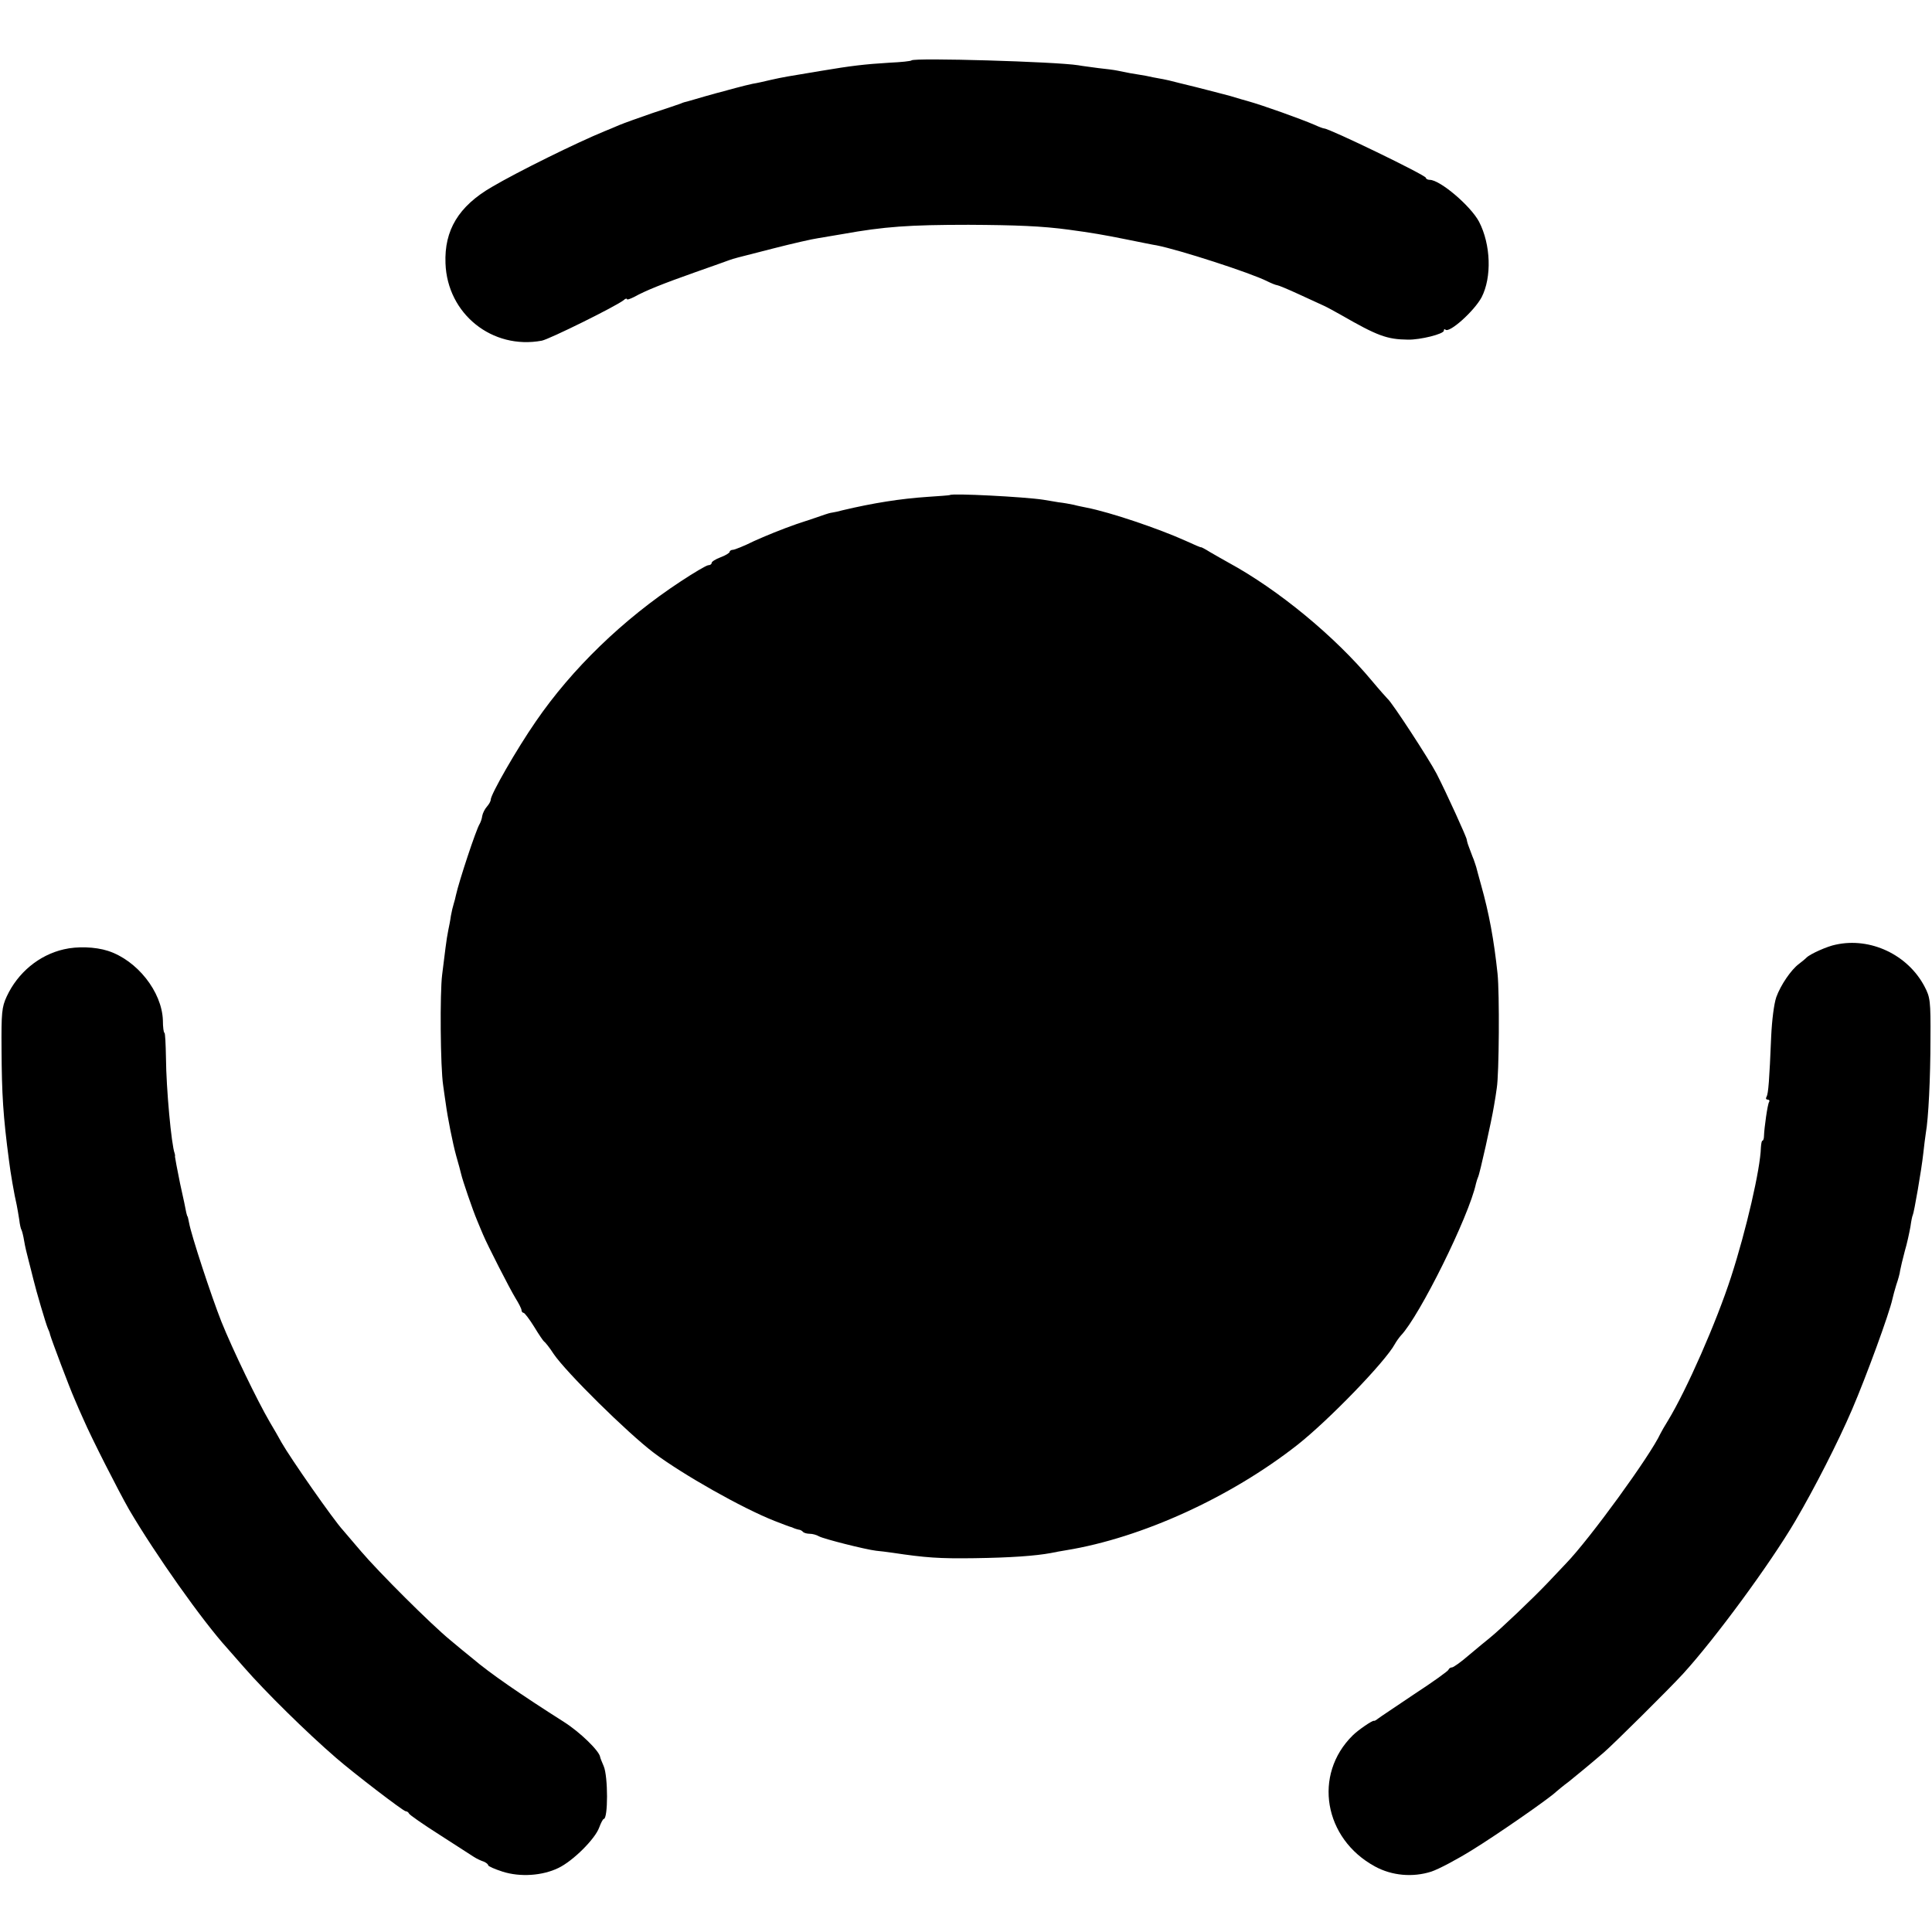
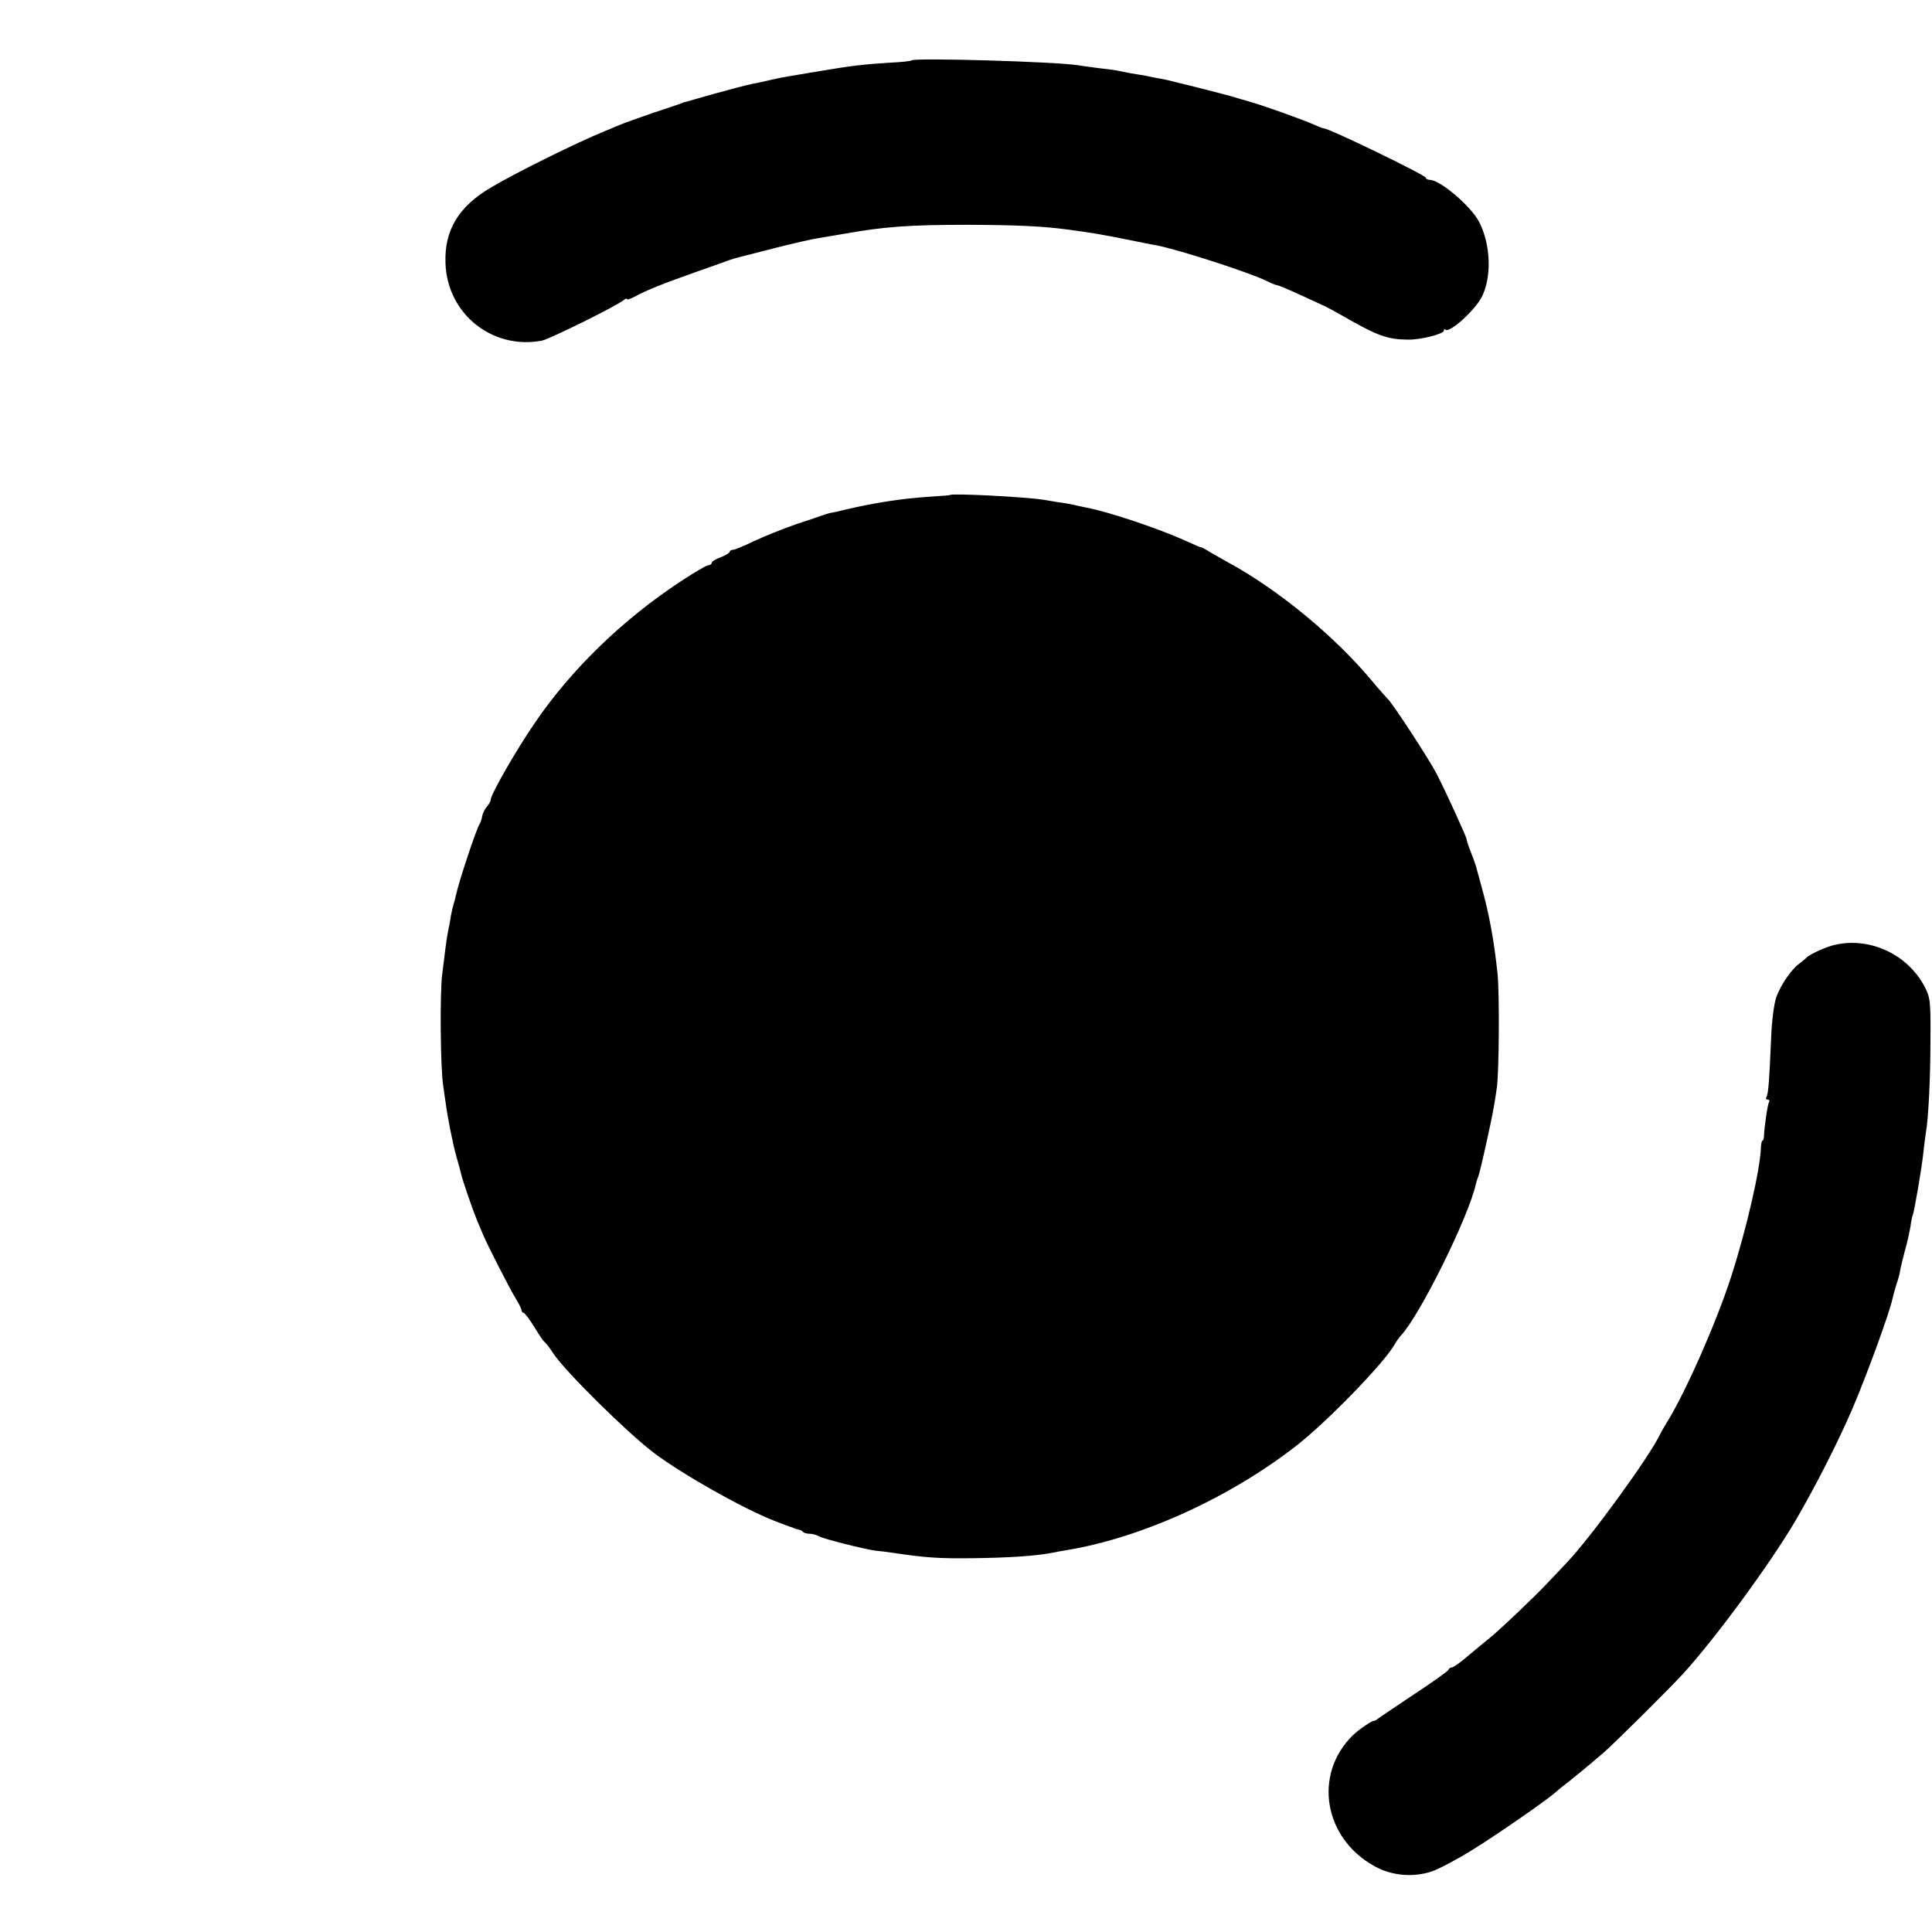
<svg xmlns="http://www.w3.org/2000/svg" version="1.0" width="752pt" height="752pt" viewBox="0 0 752 752" preserveAspectRatio="xMidYMid meet">
  <g transform="translate(0,752) scale(0.1,-0.1)" fill="#000000" stroke="none">
    <path d="M3548 7285 c-2 -3 -41 -7 -85 -9 -98 -6 -149 -12 -268 -32 -133 -22 -146 -24 -195 -35 -25 -6 -56 -13 -70 -15 -14 -3 -43 -10 -65 -16 -22 -6 -45 -12 -51 -14 -6 -1 -38 -10 -70 -19 -33 -10 -63 -18 -69 -20 -5 -1 -17 -4 -25 -8 -8 -3 -58 -20 -110 -37 -52 -18 -111 -39 -130 -47 -19 -8 -44 -19 -55 -23 -110 -45 -339 -158 -441 -218 -129 -75 -185 -168 -180 -297 7 -197 182 -337 375 -301 30 6 289 134 319 158 6 6 12 7 12 4 0 -4 12 0 28 8 45 25 110 51 237 96 66 23 127 45 135 48 20 7 14 5 170 45 74 19 153 37 175 40 22 4 65 11 95 16 161 29 259 36 490 36 186 -1 287 -5 390 -19 89 -12 136 -20 225 -38 55 -11 108 -22 117 -23 87 -17 366 -107 431 -140 16 -8 34 -15 38 -15 4 0 43 -16 86 -36 43 -20 87 -40 98 -45 11 -5 40 -21 65 -35 141 -81 178 -95 260 -96 48 -1 140 22 140 35 0 6 3 7 6 4 15 -15 112 72 141 126 40 78 36 205 -10 294 -33 62 -152 163 -192 163 -8 0 -15 4 -15 8 0 10 -376 192 -396 192 -3 0 -20 6 -37 14 -56 24 -201 76 -262 93 -5 1 -35 10 -65 19 -30 8 -91 24 -135 35 -44 11 -91 22 -105 26 -14 3 -32 7 -40 8 -8 1 -31 6 -50 10 -19 3 -46 8 -60 10 -14 3 -36 7 -50 10 -14 3 -47 7 -75 10 -27 4 -63 8 -78 11 -87 14 -637 30 -649 19z" />
    <path d="M3697 5593 c-1 -1 -41 -4 -87 -7 -105 -7 -212 -24 -330 -52 -14 -4 -32 -8 -40 -9 -8 -1 -22 -5 -30 -8 -8 -3 -58 -20 -110 -37 -52 -18 -126 -48 -165 -66 -38 -19 -76 -34 -82 -34 -7 0 -13 -4 -13 -8 0 -4 -16 -14 -35 -21 -19 -7 -35 -17 -35 -22 0 -5 -6 -9 -13 -9 -7 0 -56 -29 -109 -64 -222 -146 -422 -339 -563 -545 -74 -107 -175 -283 -175 -304 0 -6 -7 -18 -15 -27 -8 -9 -16 -25 -18 -36 -1 -10 -6 -24 -10 -31 -14 -22 -80 -222 -92 -276 -2 -10 -6 -26 -9 -35 -3 -9 -8 -30 -11 -47 -2 -16 -7 -41 -10 -55 -3 -14 -8 -45 -11 -70 -3 -25 -9 -71 -13 -104 -9 -69 -7 -360 4 -431 4 -27 8 -59 10 -70 7 -53 27 -155 41 -205 9 -30 17 -62 19 -70 5 -23 45 -140 62 -180 8 -19 18 -44 23 -55 17 -41 104 -211 126 -247 13 -21 24 -42 24 -48 0 -5 4 -10 8 -10 4 0 23 -25 41 -54 18 -30 36 -56 39 -58 4 -2 21 -23 37 -48 49 -72 286 -306 390 -385 112 -84 343 -215 470 -265 31 -12 59 -23 68 -25 4 -2 9 -4 12 -5 3 -1 9 -3 14 -4 5 0 13 -4 17 -9 4 -4 16 -7 26 -7 10 0 26 -4 36 -10 18 -10 180 -51 222 -56 14 -1 43 -5 65 -8 127 -19 180 -23 318 -21 142 2 237 9 297 20 14 3 41 8 60 11 294 48 640 206 900 410 124 98 342 324 379 392 6 11 17 26 24 34 72 75 265 464 292 591 2 9 6 20 8 25 6 9 53 221 62 277 4 22 9 54 11 70 9 54 11 368 3 445 -14 132 -33 235 -64 345 -9 33 -18 65 -19 70 -2 6 -6 19 -10 30 -5 11 -12 32 -18 47 -6 15 -9 28 -9 30 2 4 -79 182 -117 256 -29 56 -175 280 -191 292 -3 3 -31 34 -61 70 -145 174 -365 355 -558 460 -20 11 -53 30 -72 41 -19 12 -35 20 -35 19 0 -2 -27 10 -60 25 -104 47 -293 111 -385 129 -14 3 -36 7 -50 11 -14 3 -41 8 -60 10 -19 3 -46 8 -60 10 -72 11 -356 26 -363 18z" />
    <path d="M7145 3843 c-32 -6 -99 -36 -113 -50 -7 -7 -21 -18 -30 -25 -30 -22 -71 -82 -88 -129 -9 -26 -17 -89 -20 -154 -7 -169 -11 -222 -18 -234 -4 -6 -2 -11 4 -11 6 0 9 -4 6 -9 -6 -8 -19 -101 -20 -133 0 -10 -3 -18 -6 -18 -3 0 -5 -12 -6 -27 -2 -82 -57 -321 -116 -503 -57 -176 -173 -440 -246 -560 -12 -19 -25 -42 -29 -50 -39 -85 -275 -410 -368 -506 -11 -12 -43 -45 -71 -75 -55 -58 -184 -181 -225 -214 -14 -11 -50 -41 -81 -67 -31 -27 -61 -48 -66 -48 -6 0 -12 -4 -14 -9 -1 -5 -61 -48 -133 -95 -71 -48 -136 -91 -142 -96 -7 -6 -14 -9 -15 -8 -5 3 -62 -36 -83 -57 -155 -153 -112 -402 87 -510 66 -36 147 -43 219 -20 30 10 101 48 159 84 96 59 299 200 326 226 6 5 28 24 50 40 37 30 81 66 138 115 40 35 251 244 307 305 125 137 339 428 437 595 74 126 167 308 221 434 55 128 145 374 157 430 2 10 9 35 15 55 7 20 14 45 15 56 2 11 10 45 18 75 9 30 18 73 22 95 3 22 7 42 9 45 5 9 34 176 41 240 3 30 8 66 10 80 10 55 18 214 18 365 1 150 -1 163 -23 205 -65 124 -211 193 -346 163z" />
-     <path d="M249 3825 c-97 -22 -180 -91 -223 -184 -19 -41 -21 -63 -20 -206 1 -175 6 -258 29 -432 5 -43 21 -136 30 -173 3 -14 7 -40 10 -58 2 -18 6 -36 9 -40 2 -4 7 -23 10 -42 3 -19 11 -53 17 -75 6 -22 14 -56 19 -75 11 -46 48 -171 56 -190 4 -8 8 -19 9 -25 5 -19 77 -210 95 -250 9 -22 25 -58 35 -80 32 -74 136 -278 177 -350 102 -174 285 -433 383 -541 5 -6 35 -40 65 -74 82 -94 243 -253 359 -353 68 -59 261 -207 270 -207 5 0 11 -4 13 -9 2 -5 55 -42 118 -82 64 -41 124 -80 135 -87 11 -7 28 -15 38 -18 9 -4 17 -10 17 -14 0 -4 25 -15 56 -25 69 -22 155 -16 217 14 57 27 143 113 159 157 7 19 15 34 18 34 17 0 17 165 0 205 -7 17 -14 33 -14 36 -3 24 -80 98 -140 136 -170 108 -289 190 -357 248 -20 16 -59 48 -85 70 -76 62 -282 268 -349 347 -33 39 -65 76 -70 82 -37 40 -205 281 -239 341 -9 17 -30 53 -46 80 -48 82 -145 283 -188 390 -40 101 -118 339 -126 385 -3 14 -5 25 -6 25 -1 0 -3 7 -5 15 -1 8 -12 59 -24 113 -11 54 -20 102 -20 105 1 4 0 9 -1 12 -13 34 -33 253 -34 372 -1 54 -3 98 -6 98 -3 0 -6 22 -6 49 -4 111 -100 233 -214 270 -50 16 -120 18 -171 6z" />
  </g>
</svg>